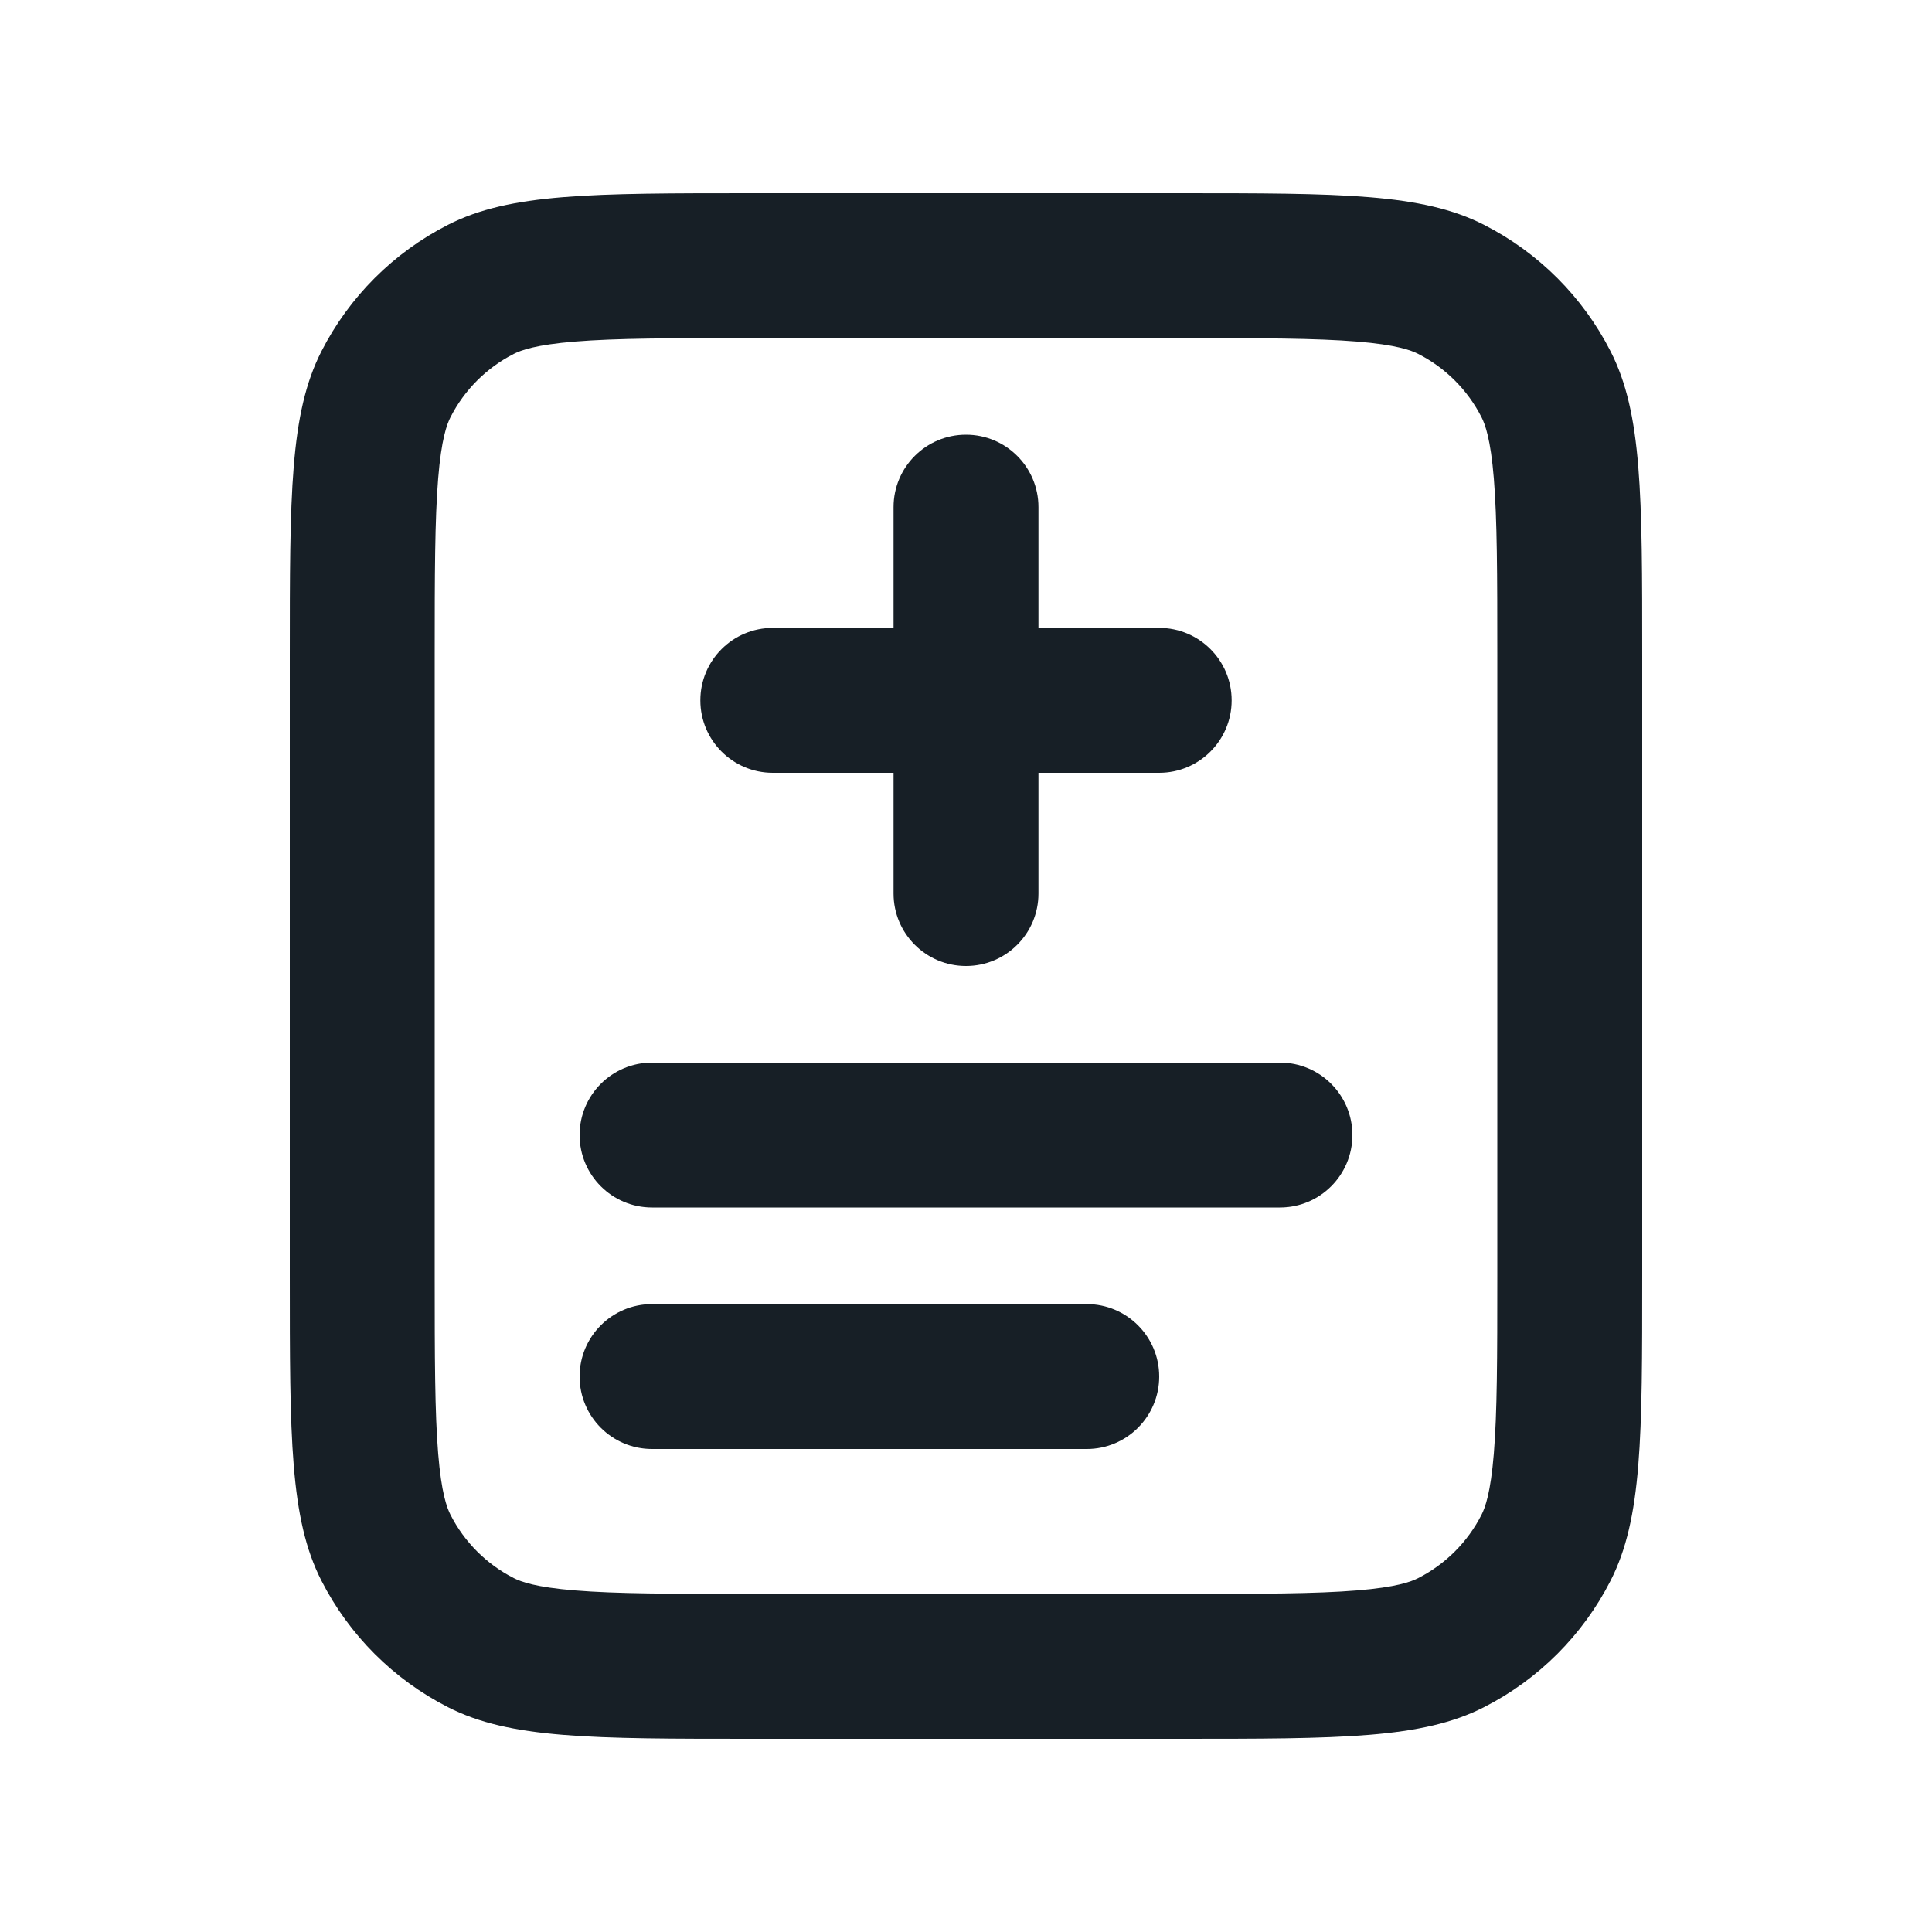
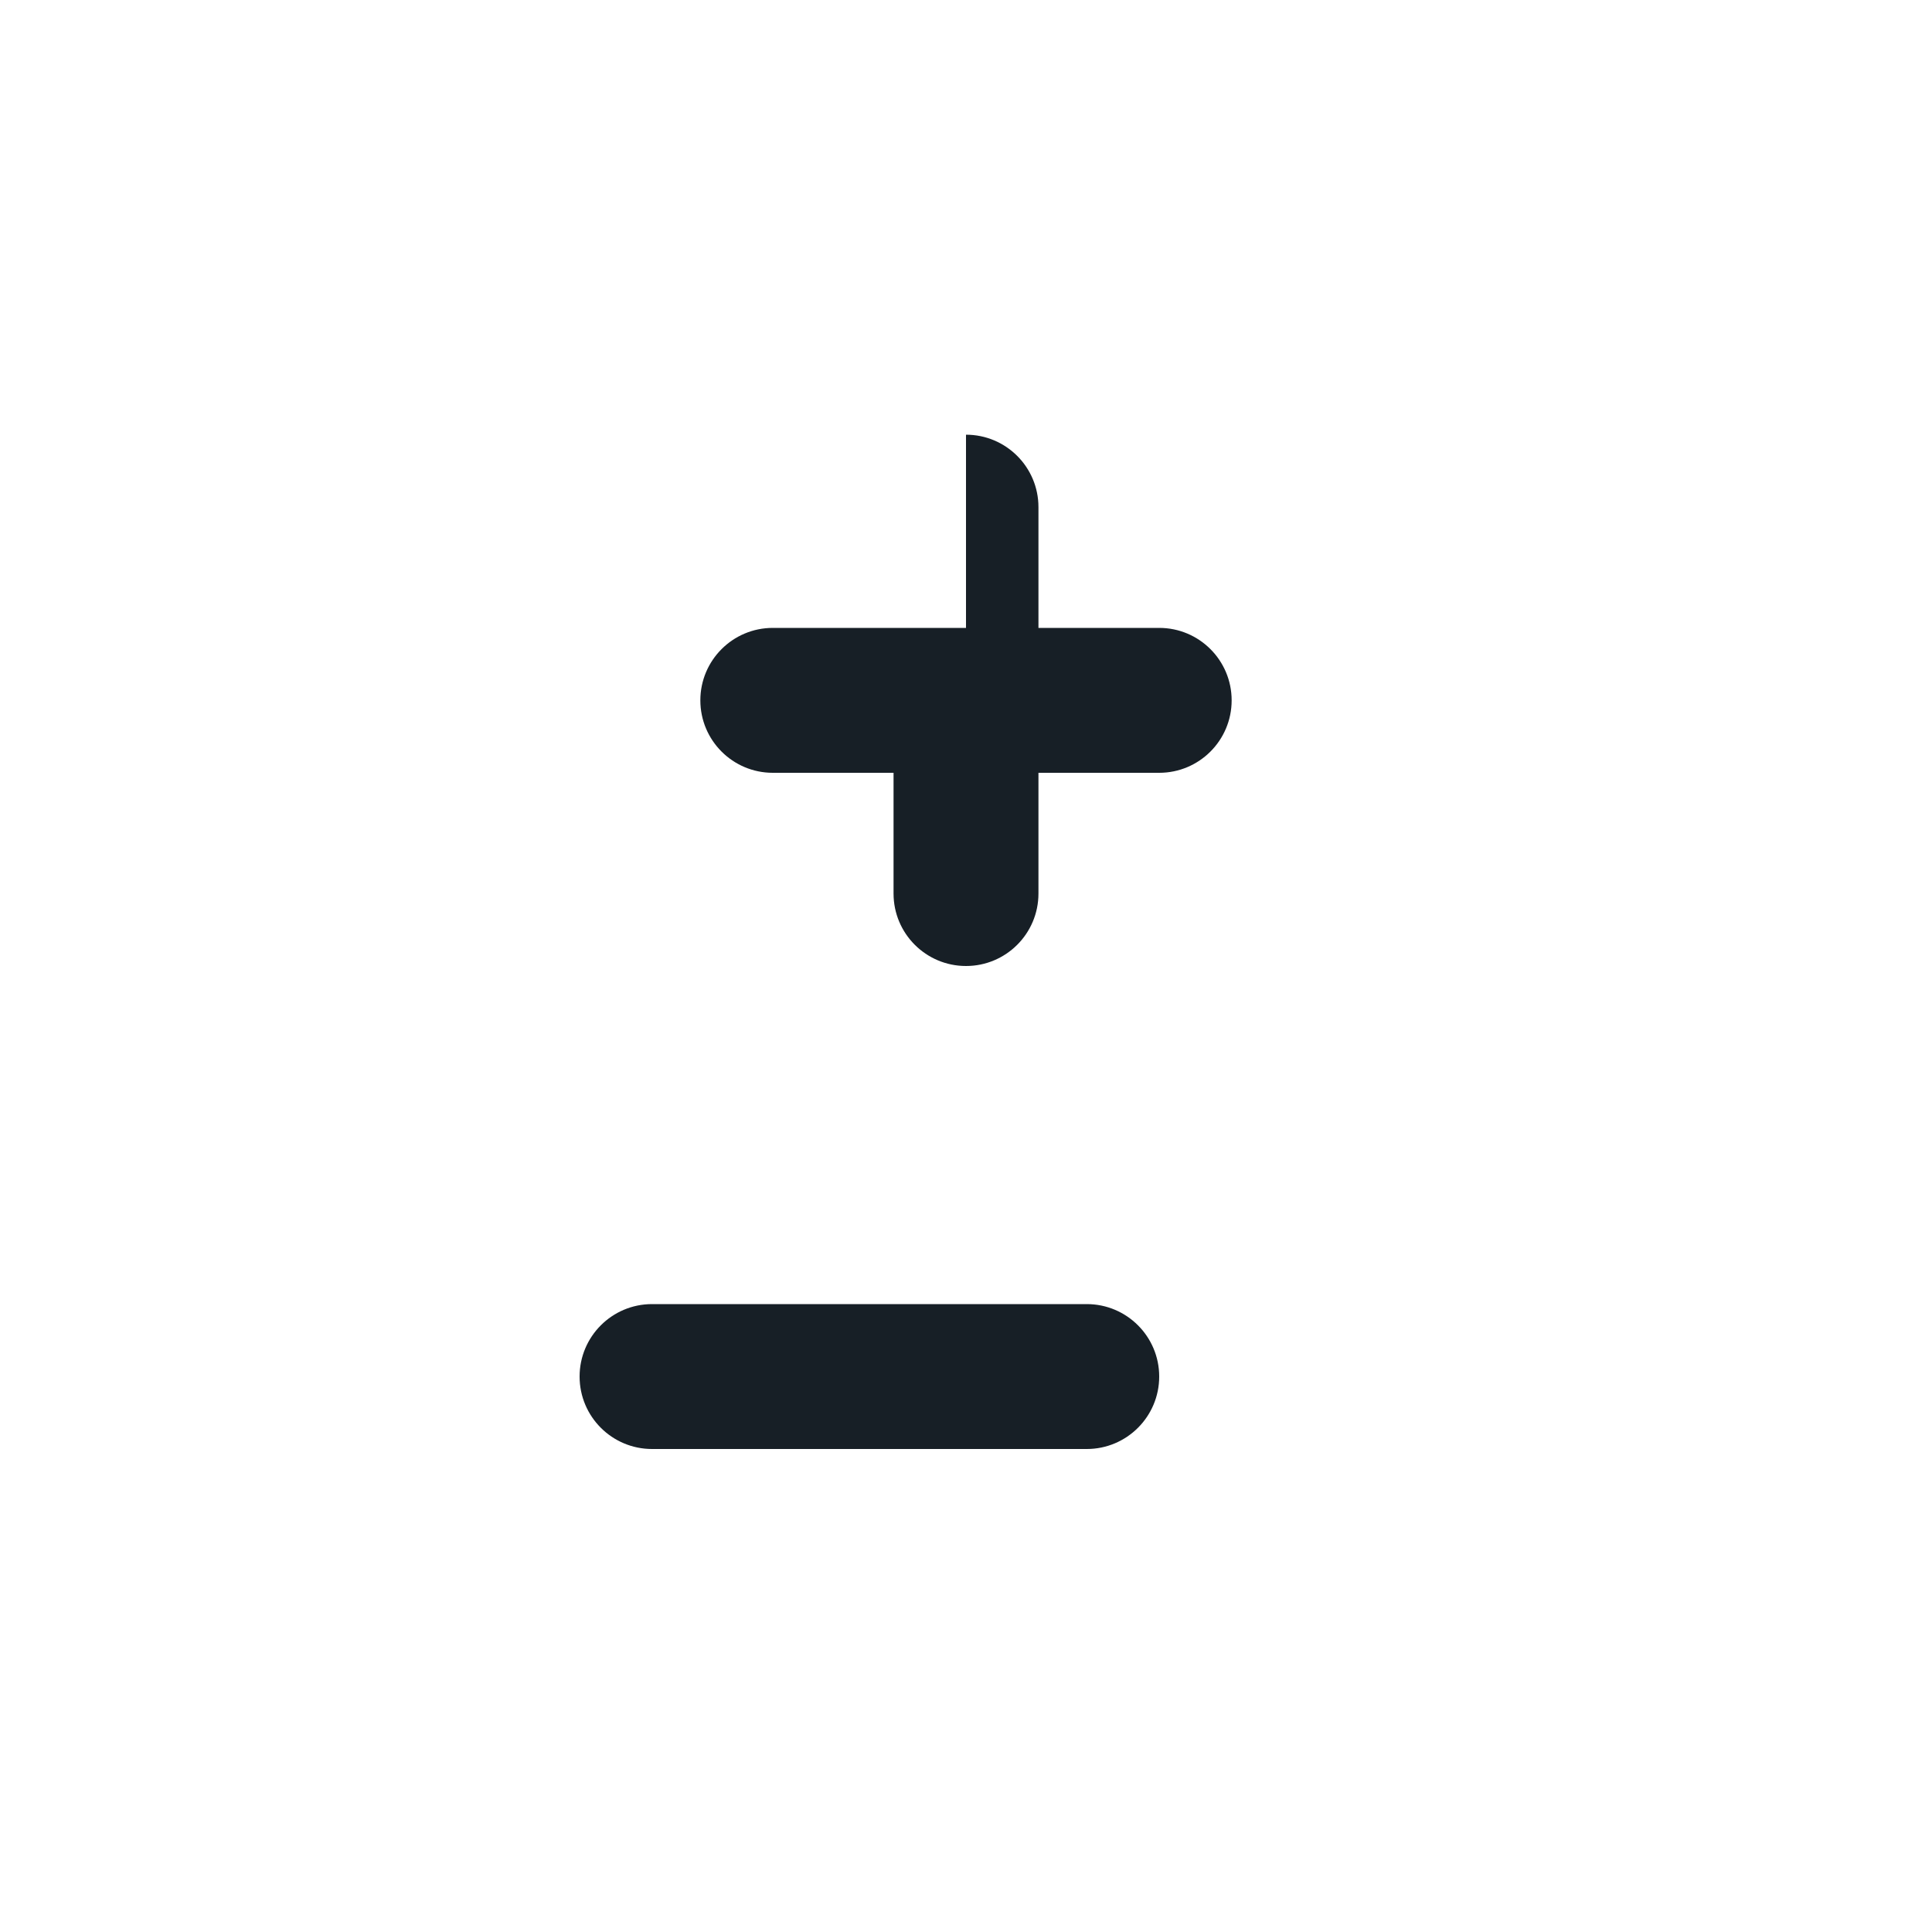
<svg xmlns="http://www.w3.org/2000/svg" width="80" height="80" viewBox="0 0 80 80" fill="none">
-   <path fill-rule="evenodd" clip-rule="evenodd" d="M48.8 14H31.2C27.741 14 25.507 14.005 23.807 14.144C22.177 14.277 21.573 14.503 21.276 14.654C20.147 15.229 19.229 16.147 18.654 17.276C18.503 17.573 18.277 18.177 18.144 19.807C18.005 21.507 18 23.741 18 27.2V52.8C18 56.259 18.005 58.493 18.144 60.193C18.277 61.823 18.503 62.427 18.654 62.724C19.229 63.853 20.147 64.771 21.276 65.346C21.573 65.497 22.177 65.723 23.807 65.856C25.507 65.995 27.741 66 31.2 66H48.8C52.259 66 54.493 65.995 56.193 65.856C57.823 65.723 58.427 65.497 58.724 65.346C59.853 64.771 60.771 63.853 61.346 62.724C61.497 62.427 61.723 61.823 61.856 60.193C61.995 58.493 62 56.259 62 52.8V27.2C62 23.741 61.995 21.507 61.856 19.807C61.723 18.177 61.497 17.573 61.346 17.276C60.771 16.147 59.853 15.229 58.724 14.654C58.427 14.503 57.823 14.277 56.193 14.144C54.493 14.005 52.259 14 48.8 14ZM13.308 14.552C12 17.119 12 20.479 12 27.2V52.8C12 59.521 12 62.881 13.308 65.448C14.458 67.706 16.294 69.542 18.552 70.692C21.119 72 24.479 72 31.2 72H48.8C55.521 72 58.881 72 61.448 70.692C63.706 69.542 65.542 67.706 66.692 65.448C68 62.881 68 59.521 68 52.8V27.2C68 20.479 68 17.119 66.692 14.552C65.542 12.294 63.706 10.458 61.448 9.308C58.881 8 55.521 8 48.8 8H31.2C24.479 8 21.119 8 18.552 9.308C16.294 10.458 14.458 12.294 13.308 14.552Z" fill="#171F26" />
-   <path fill-rule="evenodd" clip-rule="evenodd" d="M40 18C38.343 18 37 19.343 37 21V26L32 26C30.343 26 29 27.343 29 29C29 30.657 30.343 32 32 32H37V37C37 38.657 38.343 40 40 40C41.657 40 43 38.657 43 37V32H48C49.657 32 51 30.657 51 29C51 27.343 49.657 26 48 26L43 26V21C43 19.343 41.657 18 40 18Z" fill="#171F26" />
-   <path d="M24 47C24 45.343 25.343 44 27 44H53C54.657 44 56 45.343 56 47C56 48.657 54.657 50 53 50H27C25.343 50 24 48.657 24 47Z" fill="#171F26" />
+   <path fill-rule="evenodd" clip-rule="evenodd" d="M40 18V26L32 26C30.343 26 29 27.343 29 29C29 30.657 30.343 32 32 32H37V37C37 38.657 38.343 40 40 40C41.657 40 43 38.657 43 37V32H48C49.657 32 51 30.657 51 29C51 27.343 49.657 26 48 26L43 26V21C43 19.343 41.657 18 40 18Z" fill="#171F26" />
  <path d="M24 57C24 55.343 25.343 54 27 54H45C46.657 54 48 55.343 48 57C48 58.657 46.657 60 45 60H27C25.343 60 24 58.657 24 57Z" fill="#171F26" />
</svg>